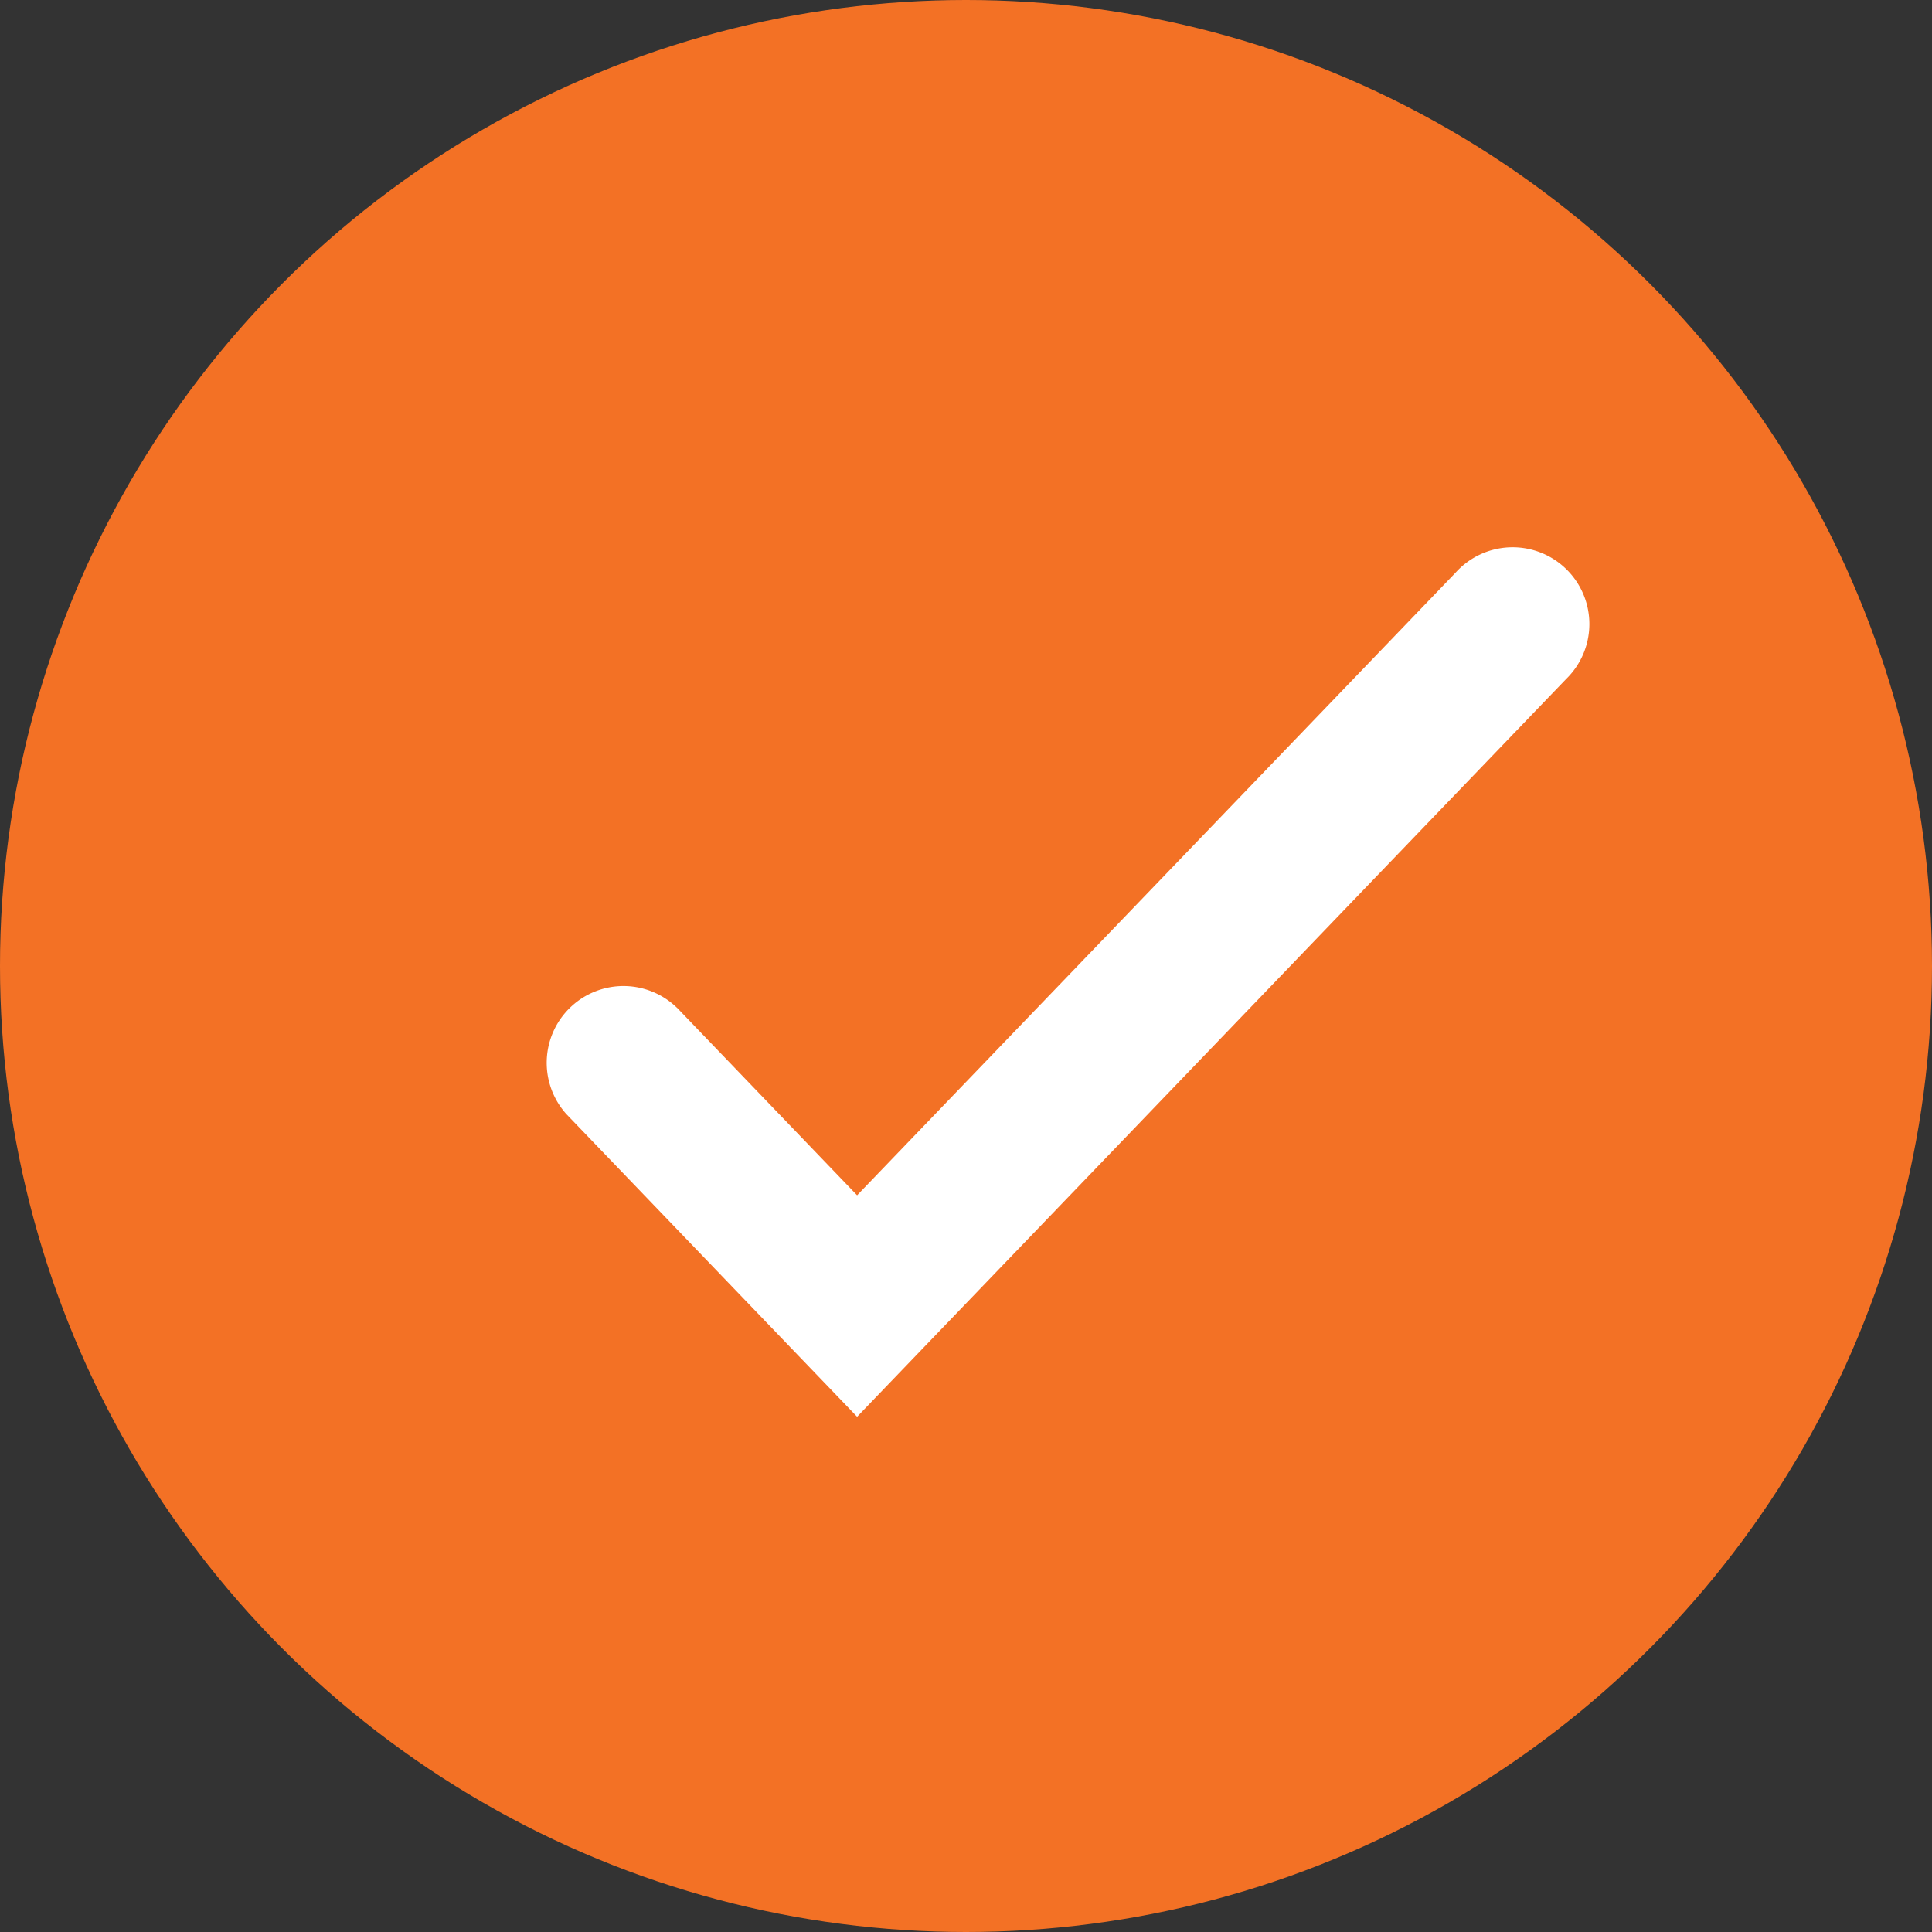
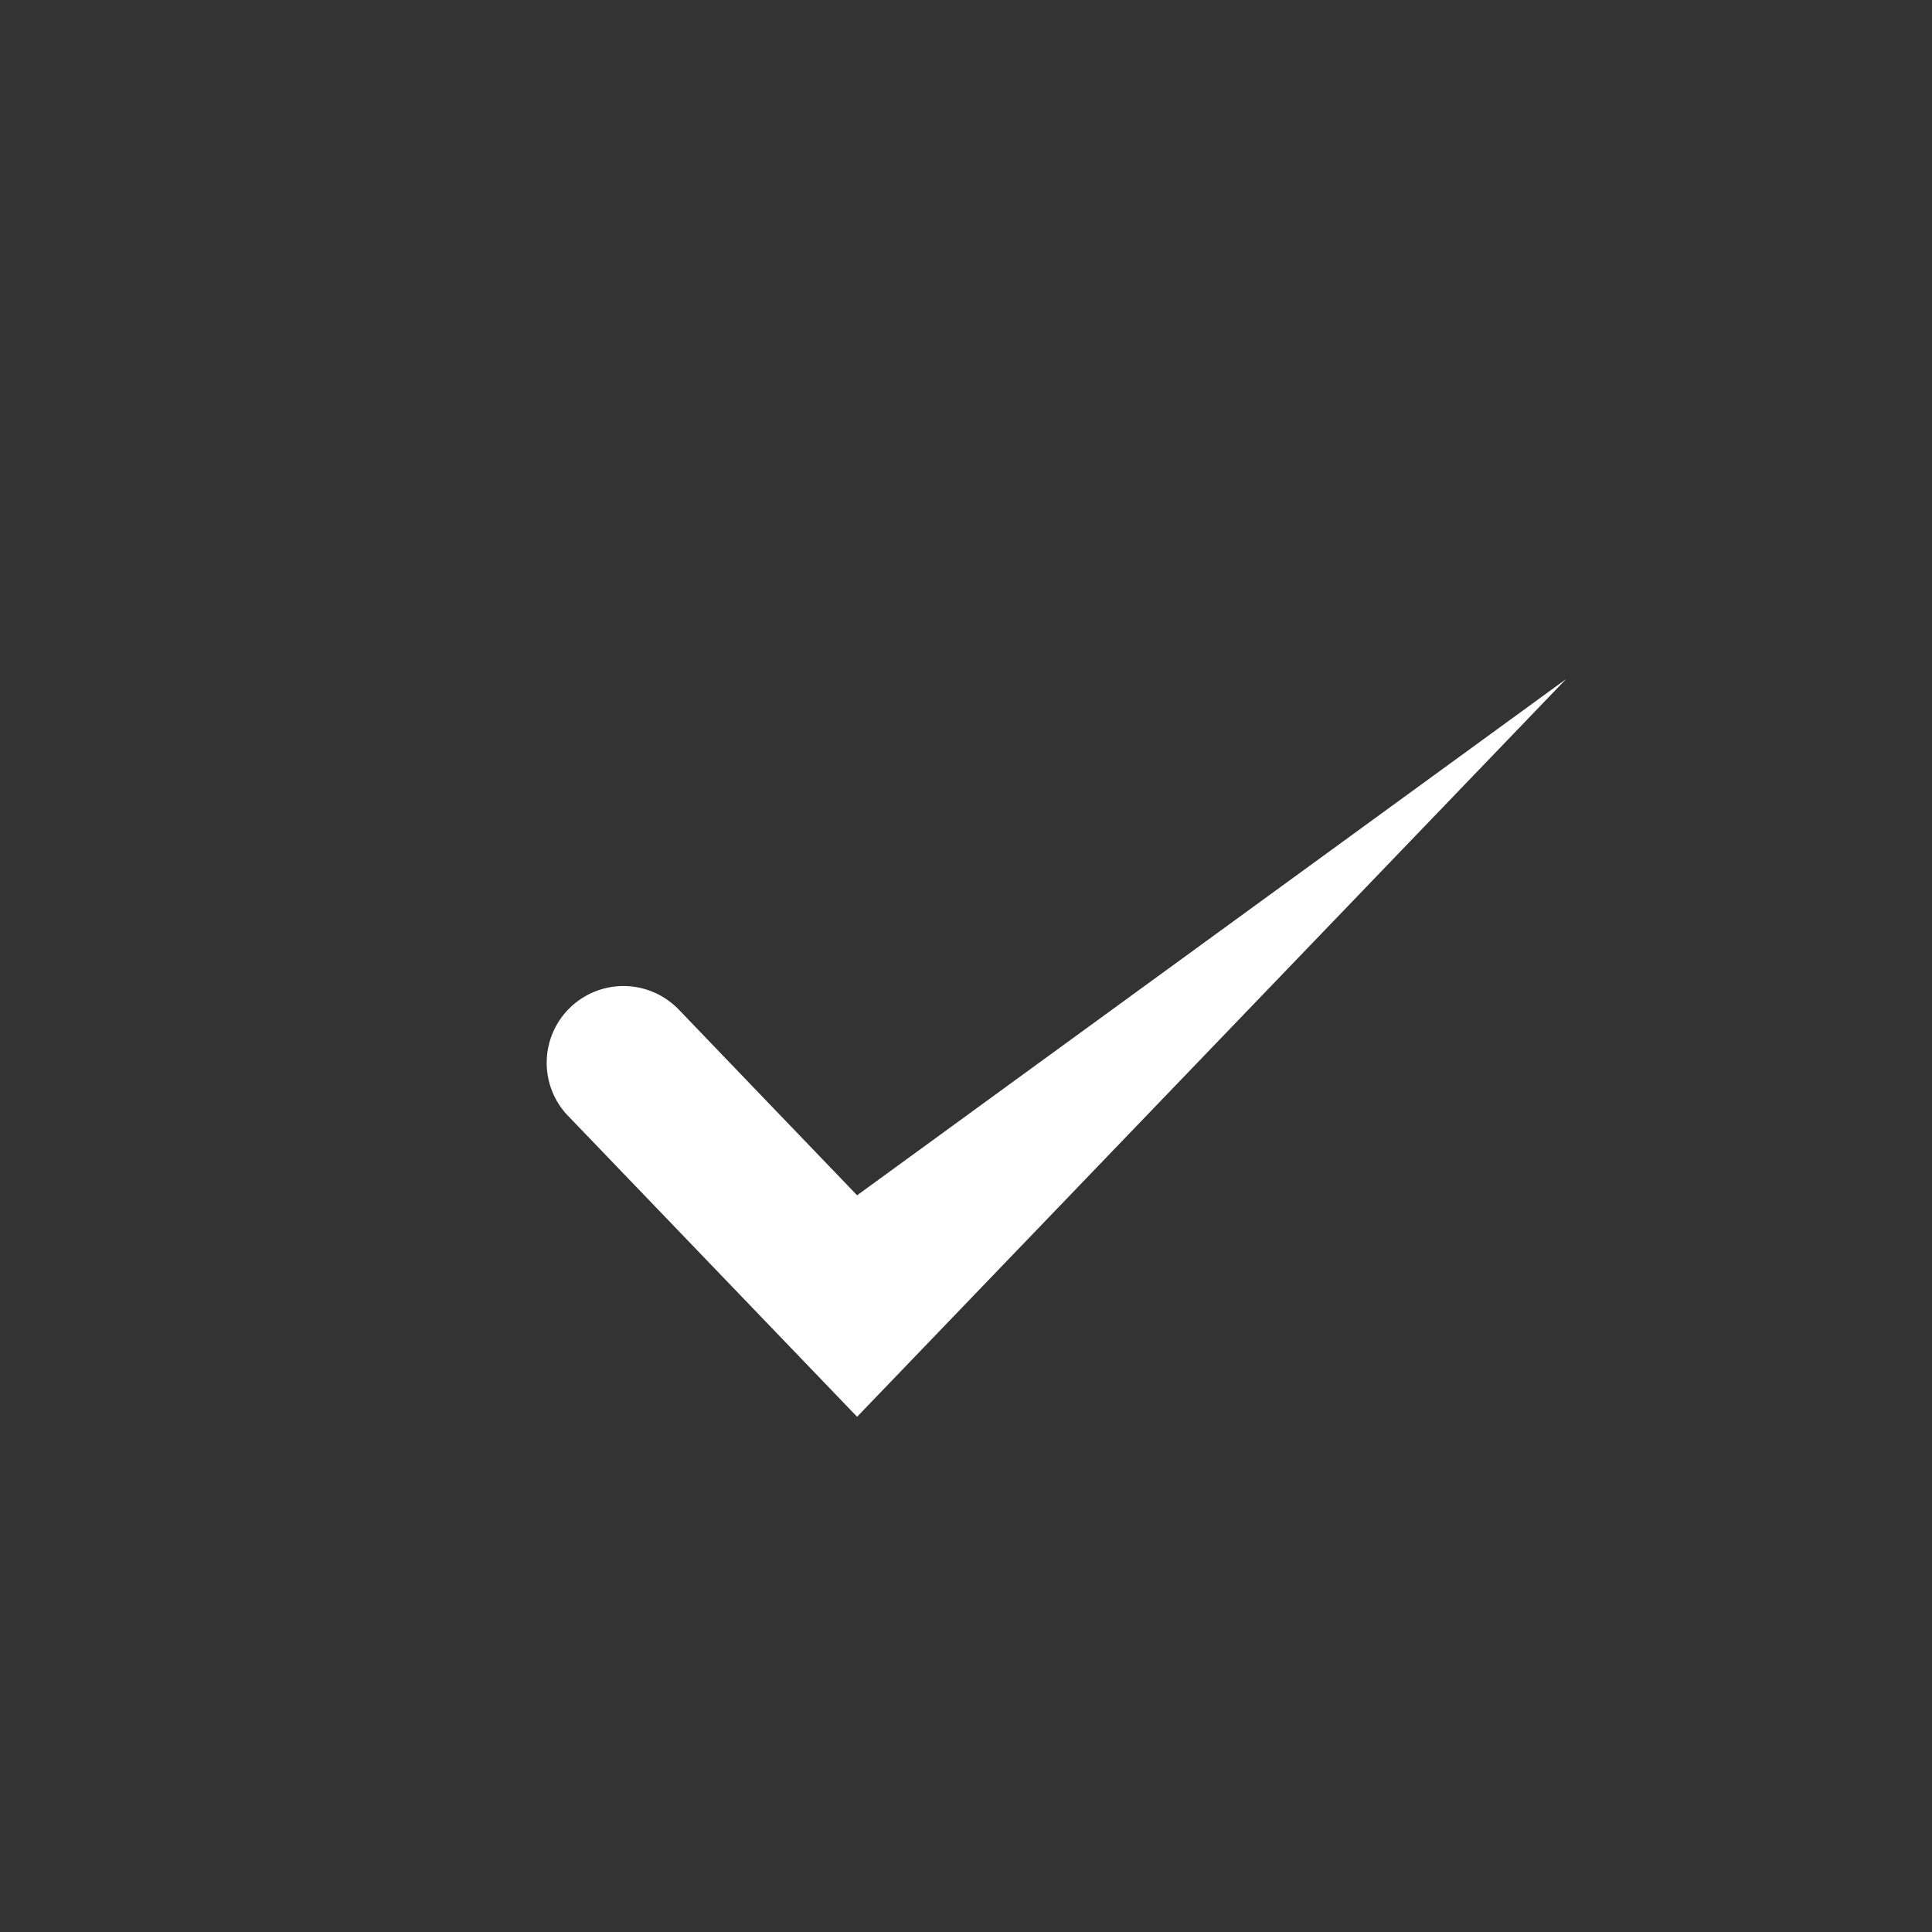
<svg xmlns="http://www.w3.org/2000/svg" width="22" height="22" fill="none">
  <rect width="100%" height="100%" fill="#333333" stroke="none" />
-   <circle cx="11" cy="11" r="11" fill="#F37125" />
-   <path d="M7.708 11.475a.874.874 0 00-1.26 1.21l3.312 3.448 8.073-8.4a.874.874 0 10-1.26-1.21L9.76 13.611l-2.052-2.137z" fill="#fff" />
+   <path d="M7.708 11.475a.874.874 0 00-1.26 1.21l3.312 3.448 8.073-8.4L9.76 13.611l-2.052-2.137z" fill="#fff" />
</svg>